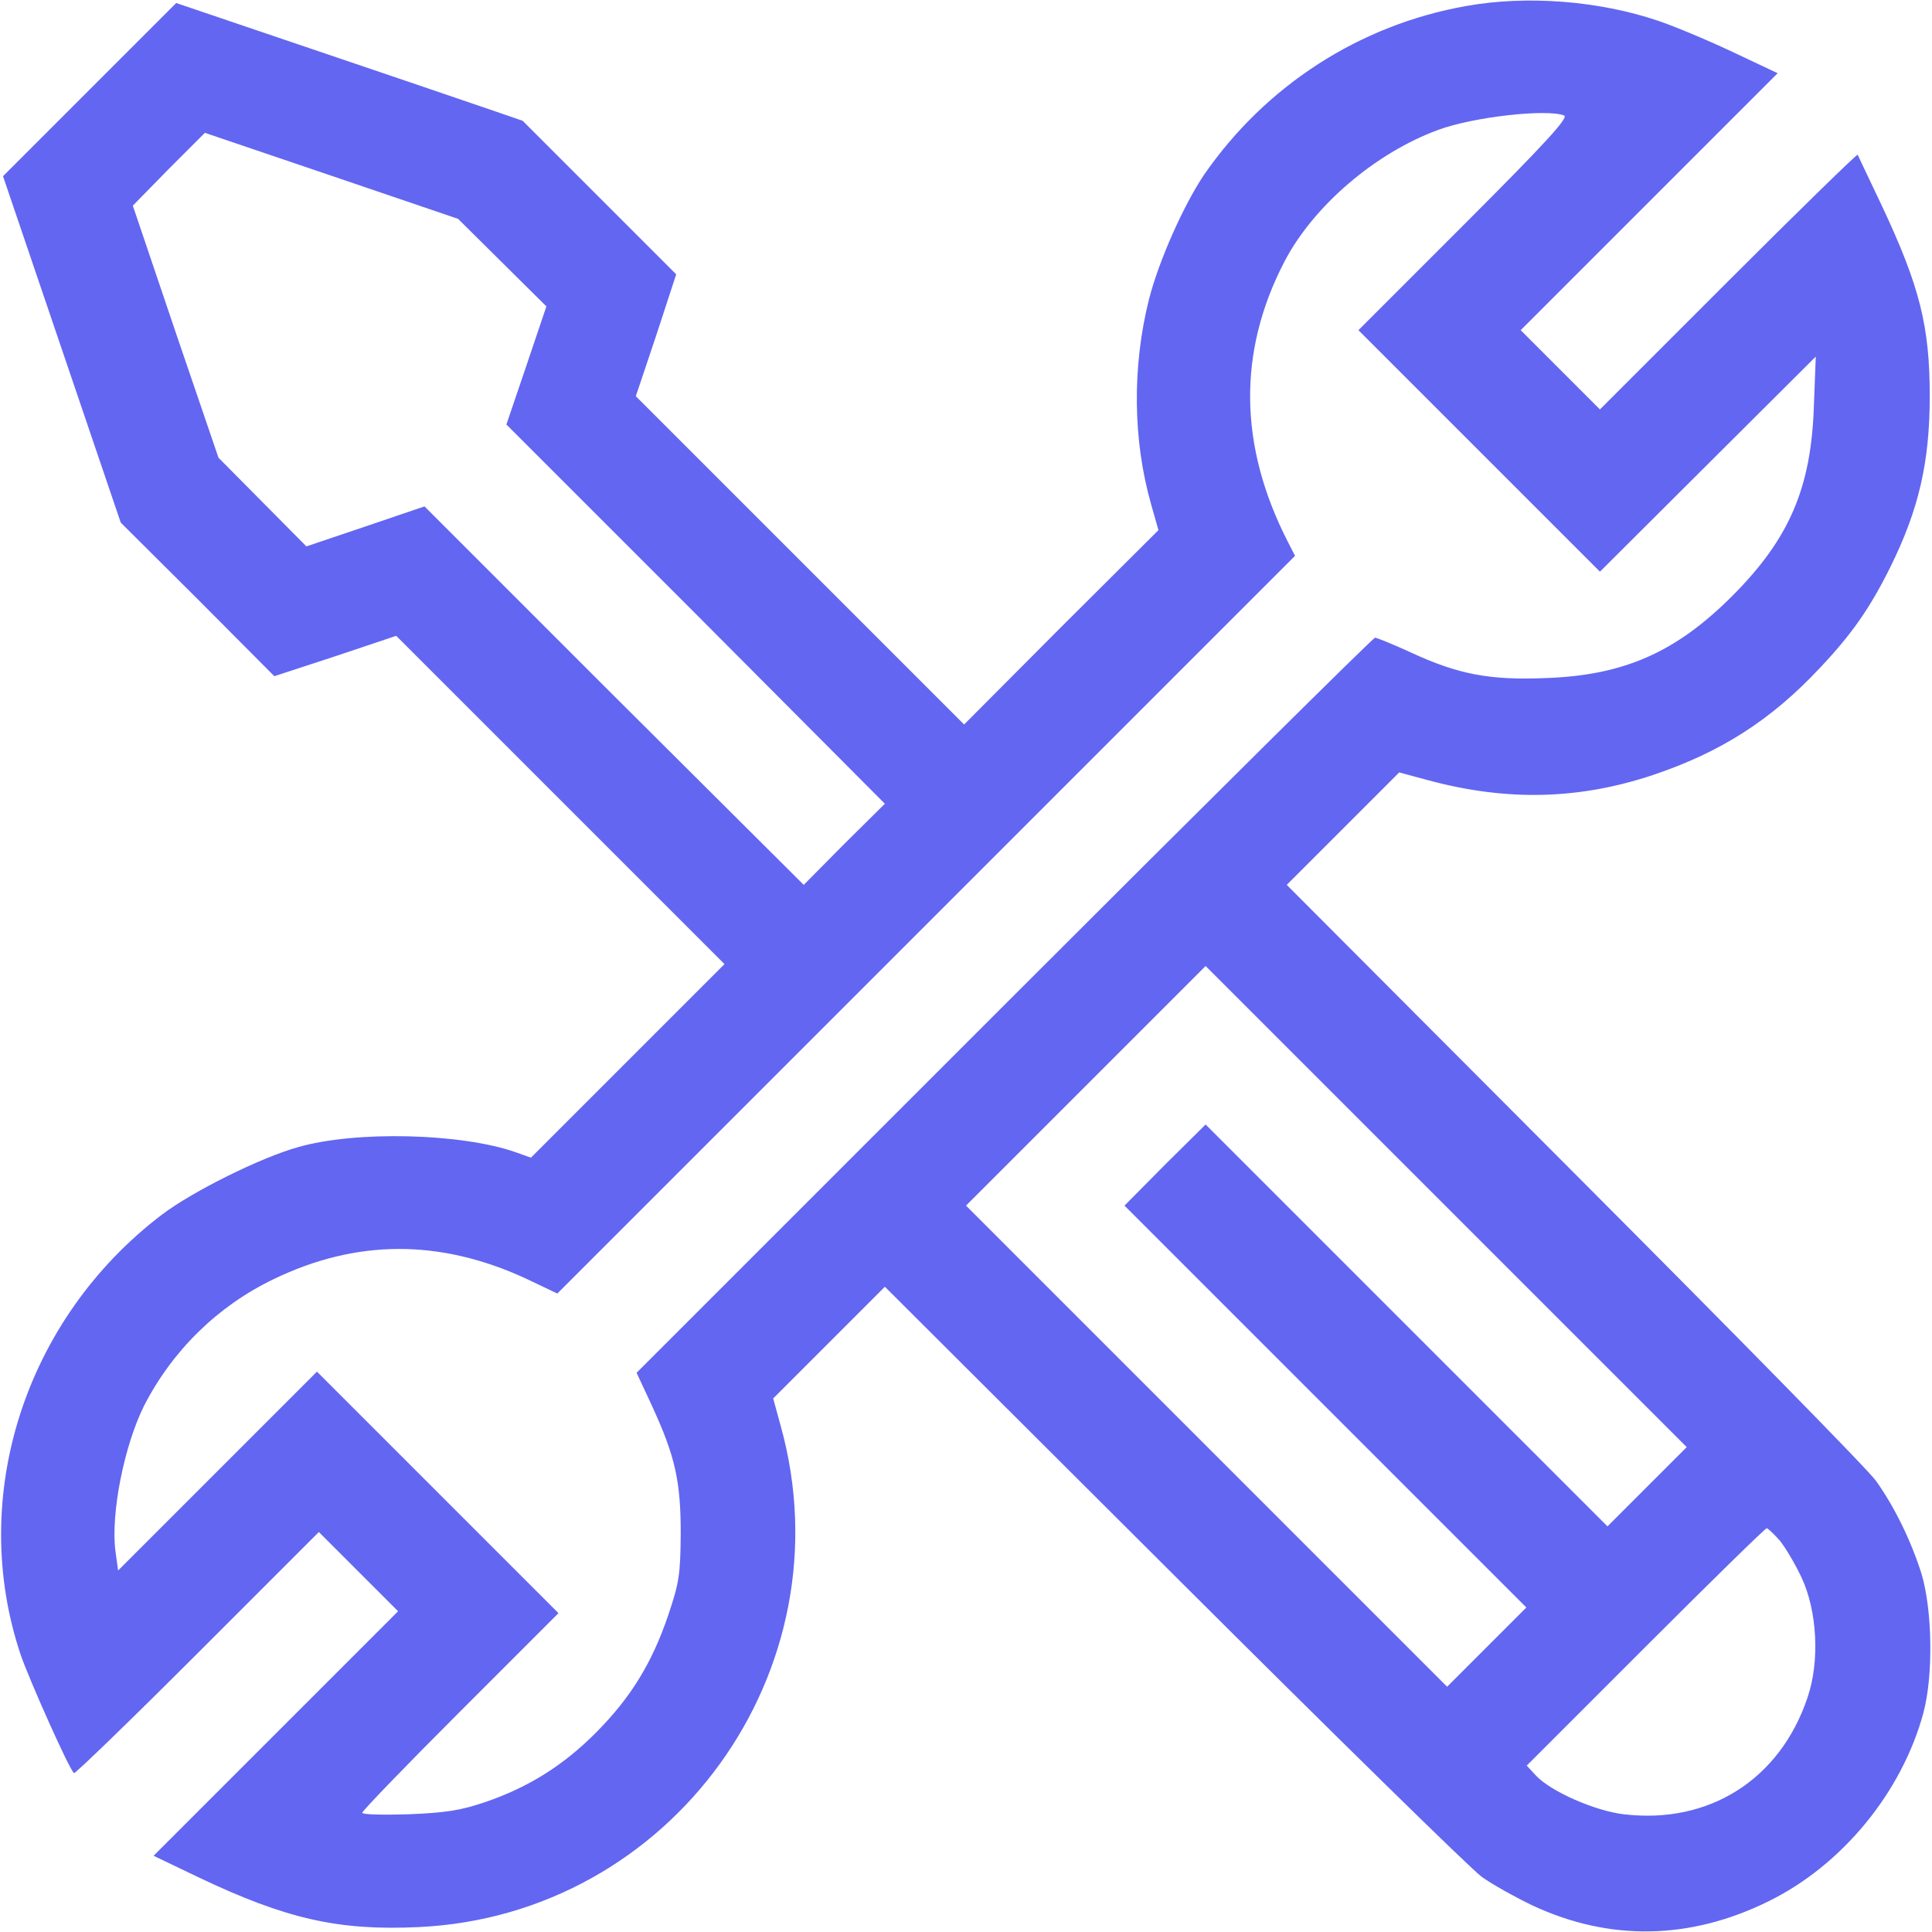
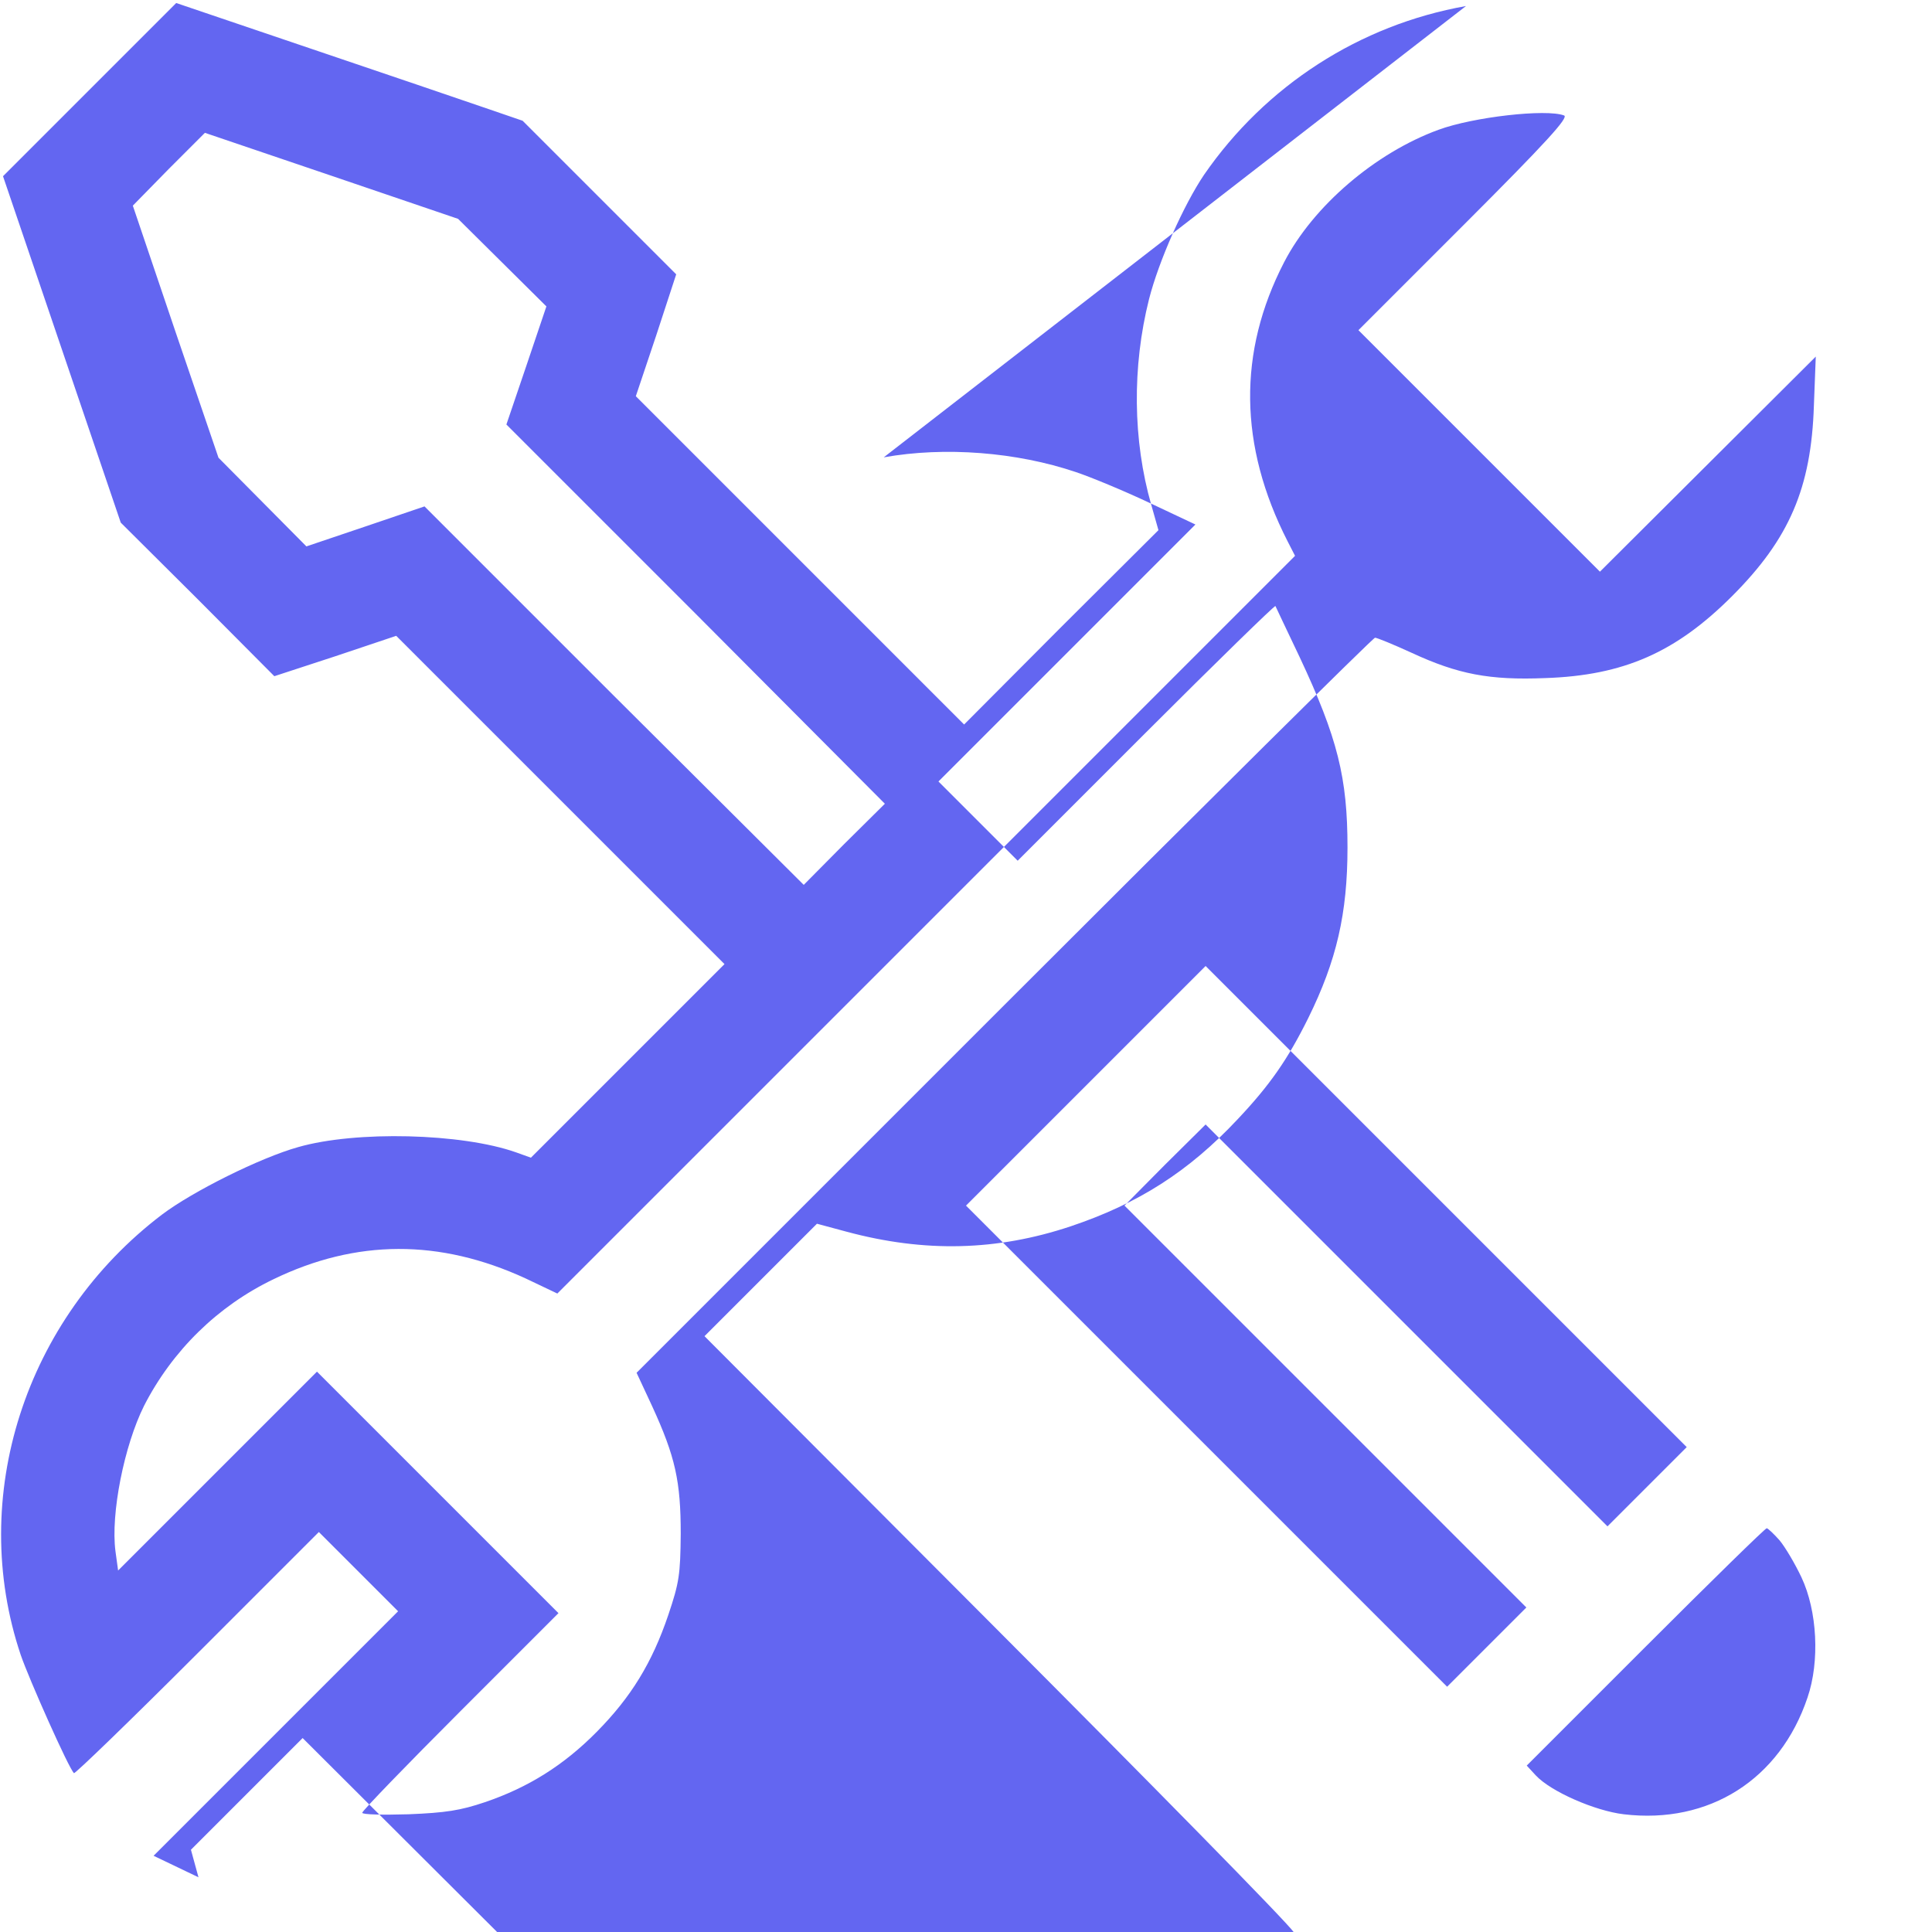
<svg xmlns="http://www.w3.org/2000/svg" version="1.0" width="512pt" height="512pt" viewBox="0 0 512 512" preserveAspectRatio="xMidYMid meet">
  <g transform="translate(0,512) scale(0.1,-0.1)" fill="#6366f1" stroke="none">
-     <path d="M3885 5104 c-282 -50 -531 -211 -694 -447 -54 -80 -120 -228 -146 -330 -45 -179 -43 -374 6 -545 l19 -67 -258 -257 -257 -258 -435 435 -435 435 54 161 53 162 -203 203 -204 204 -105 36 c-58 20 -264 90 -459 156 l-354 120 -230 -230 -229 -229 156 -459 156 -459 204 -203 203 -204 162 53 161 54 435 -435 435 -435 -256 -256 -257 -257 -39 14 c-144 51 -425 58 -578 14 -100 -28 -279 -117 -361 -179 -363 -276 -515 -748 -374 -1167 22 -64 127 -300 141 -313 2 -3 150 140 327 317 l322 322 105 -105 105 -105 -324 -324 -324 -324 119 -57 c231 -110 370 -142 583 -132 670 31 1140 680 960 1328 l-20 73 148 148 148 148 765 -763 c421 -420 788 -780 817 -801 28 -20 89 -54 135 -76 204 -95 417 -91 624 11 196 96 354 289 411 499 27 100 24 274 -5 370 -28 88 -71 176 -120 245 -19 28 -379 394 -799 815 l-763 765 149 149 149 149 78 -21 c208 -56 399 -51 594 14 179 60 313 145 443 284 85 90 133 159 187 268 75 152 104 277 104 452 0 185 -26 290 -127 505 -34 72 -63 132 -64 135 -2 2 -157 -149 -343 -335 l-340 -340 -105 105 -105 105 340 340 341 341 -123 58 c-68 32 -155 68 -194 81 -157 53 -347 68 -509 39z m260 -290 c13 -5 -47 -71 -264 -288 l-281 -281 320 -320 320 -320 286 285 286 285 -5 -130 c-7 -218 -65 -353 -217 -505 -149 -149 -287 -210 -495 -217 -147 -6 -231 10 -354 67 -48 22 -92 40 -97 40 -5 0 -447 -438 -983 -974 l-974 -974 41 -88 c62 -135 76 -200 76 -339 -1 -108 -4 -129 -33 -215 -43 -127 -99 -218 -190 -310 -87 -88 -181 -147 -296 -186 -65 -22 -104 -28 -202 -32 -68 -2 -123 -1 -123 4 0 5 117 126 260 269 l260 260 -320 320 -320 320 -264 -264 -263 -263 -7 51 c-13 99 23 280 76 386 75 146 195 264 343 335 219 106 440 107 668 2 l84 -40 978 978 977 977 -20 39 c-129 253 -132 501 -9 739 77 149 242 290 409 351 92 34 286 56 333 38z m-2814 -390 l117 -116 -53 -157 -53 -156 502 -502 501 -503 -108 -107 -107 -108 -503 501 -502 502 -156 -53 -157 -53 -117 118 -116 117 -114 334 -113 334 95 97 96 96 336 -114 335 -114 117 -116z m3034 -3244 l-105 -105 -533 533 -532 532 -108 -107 -107 -108 532 -532 533 -533 -105 -105 -105 -105 -637 637 -638 638 317 317 318 318 637 -637 638 -638 -105 -105z m351 -142 c15 -18 41 -62 58 -98 42 -89 49 -223 16 -319 -73 -217 -261 -336 -487 -309 -76 9 -193 60 -233 103 l-24 26 314 314 c173 173 318 315 322 315 3 0 19 -15 34 -32z" />
+     <path d="M3885 5104 c-282 -50 -531 -211 -694 -447 -54 -80 -120 -228 -146 -330 -45 -179 -43 -374 6 -545 l19 -67 -258 -257 -257 -258 -435 435 -435 435 54 161 53 162 -203 203 -204 204 -105 36 c-58 20 -264 90 -459 156 l-354 120 -230 -230 -229 -229 156 -459 156 -459 204 -203 203 -204 162 53 161 54 435 -435 435 -435 -256 -256 -257 -257 -39 14 c-144 51 -425 58 -578 14 -100 -28 -279 -117 -361 -179 -363 -276 -515 -748 -374 -1167 22 -64 127 -300 141 -313 2 -3 150 140 327 317 l322 322 105 -105 105 -105 -324 -324 -324 -324 119 -57 l-20 73 148 148 148 148 765 -763 c421 -420 788 -780 817 -801 28 -20 89 -54 135 -76 204 -95 417 -91 624 11 196 96 354 289 411 499 27 100 24 274 -5 370 -28 88 -71 176 -120 245 -19 28 -379 394 -799 815 l-763 765 149 149 149 149 78 -21 c208 -56 399 -51 594 14 179 60 313 145 443 284 85 90 133 159 187 268 75 152 104 277 104 452 0 185 -26 290 -127 505 -34 72 -63 132 -64 135 -2 2 -157 -149 -343 -335 l-340 -340 -105 105 -105 105 340 340 341 341 -123 58 c-68 32 -155 68 -194 81 -157 53 -347 68 -509 39z m260 -290 c13 -5 -47 -71 -264 -288 l-281 -281 320 -320 320 -320 286 285 286 285 -5 -130 c-7 -218 -65 -353 -217 -505 -149 -149 -287 -210 -495 -217 -147 -6 -231 10 -354 67 -48 22 -92 40 -97 40 -5 0 -447 -438 -983 -974 l-974 -974 41 -88 c62 -135 76 -200 76 -339 -1 -108 -4 -129 -33 -215 -43 -127 -99 -218 -190 -310 -87 -88 -181 -147 -296 -186 -65 -22 -104 -28 -202 -32 -68 -2 -123 -1 -123 4 0 5 117 126 260 269 l260 260 -320 320 -320 320 -264 -264 -263 -263 -7 51 c-13 99 23 280 76 386 75 146 195 264 343 335 219 106 440 107 668 2 l84 -40 978 978 977 977 -20 39 c-129 253 -132 501 -9 739 77 149 242 290 409 351 92 34 286 56 333 38z m-2814 -390 l117 -116 -53 -157 -53 -156 502 -502 501 -503 -108 -107 -107 -108 -503 501 -502 502 -156 -53 -157 -53 -117 118 -116 117 -114 334 -113 334 95 97 96 96 336 -114 335 -114 117 -116z m3034 -3244 l-105 -105 -533 533 -532 532 -108 -107 -107 -108 532 -532 533 -533 -105 -105 -105 -105 -637 637 -638 638 317 317 318 318 637 -637 638 -638 -105 -105z m351 -142 c15 -18 41 -62 58 -98 42 -89 49 -223 16 -319 -73 -217 -261 -336 -487 -309 -76 9 -193 60 -233 103 l-24 26 314 314 c173 173 318 315 322 315 3 0 19 -15 34 -32z" />
  </g>
</svg>